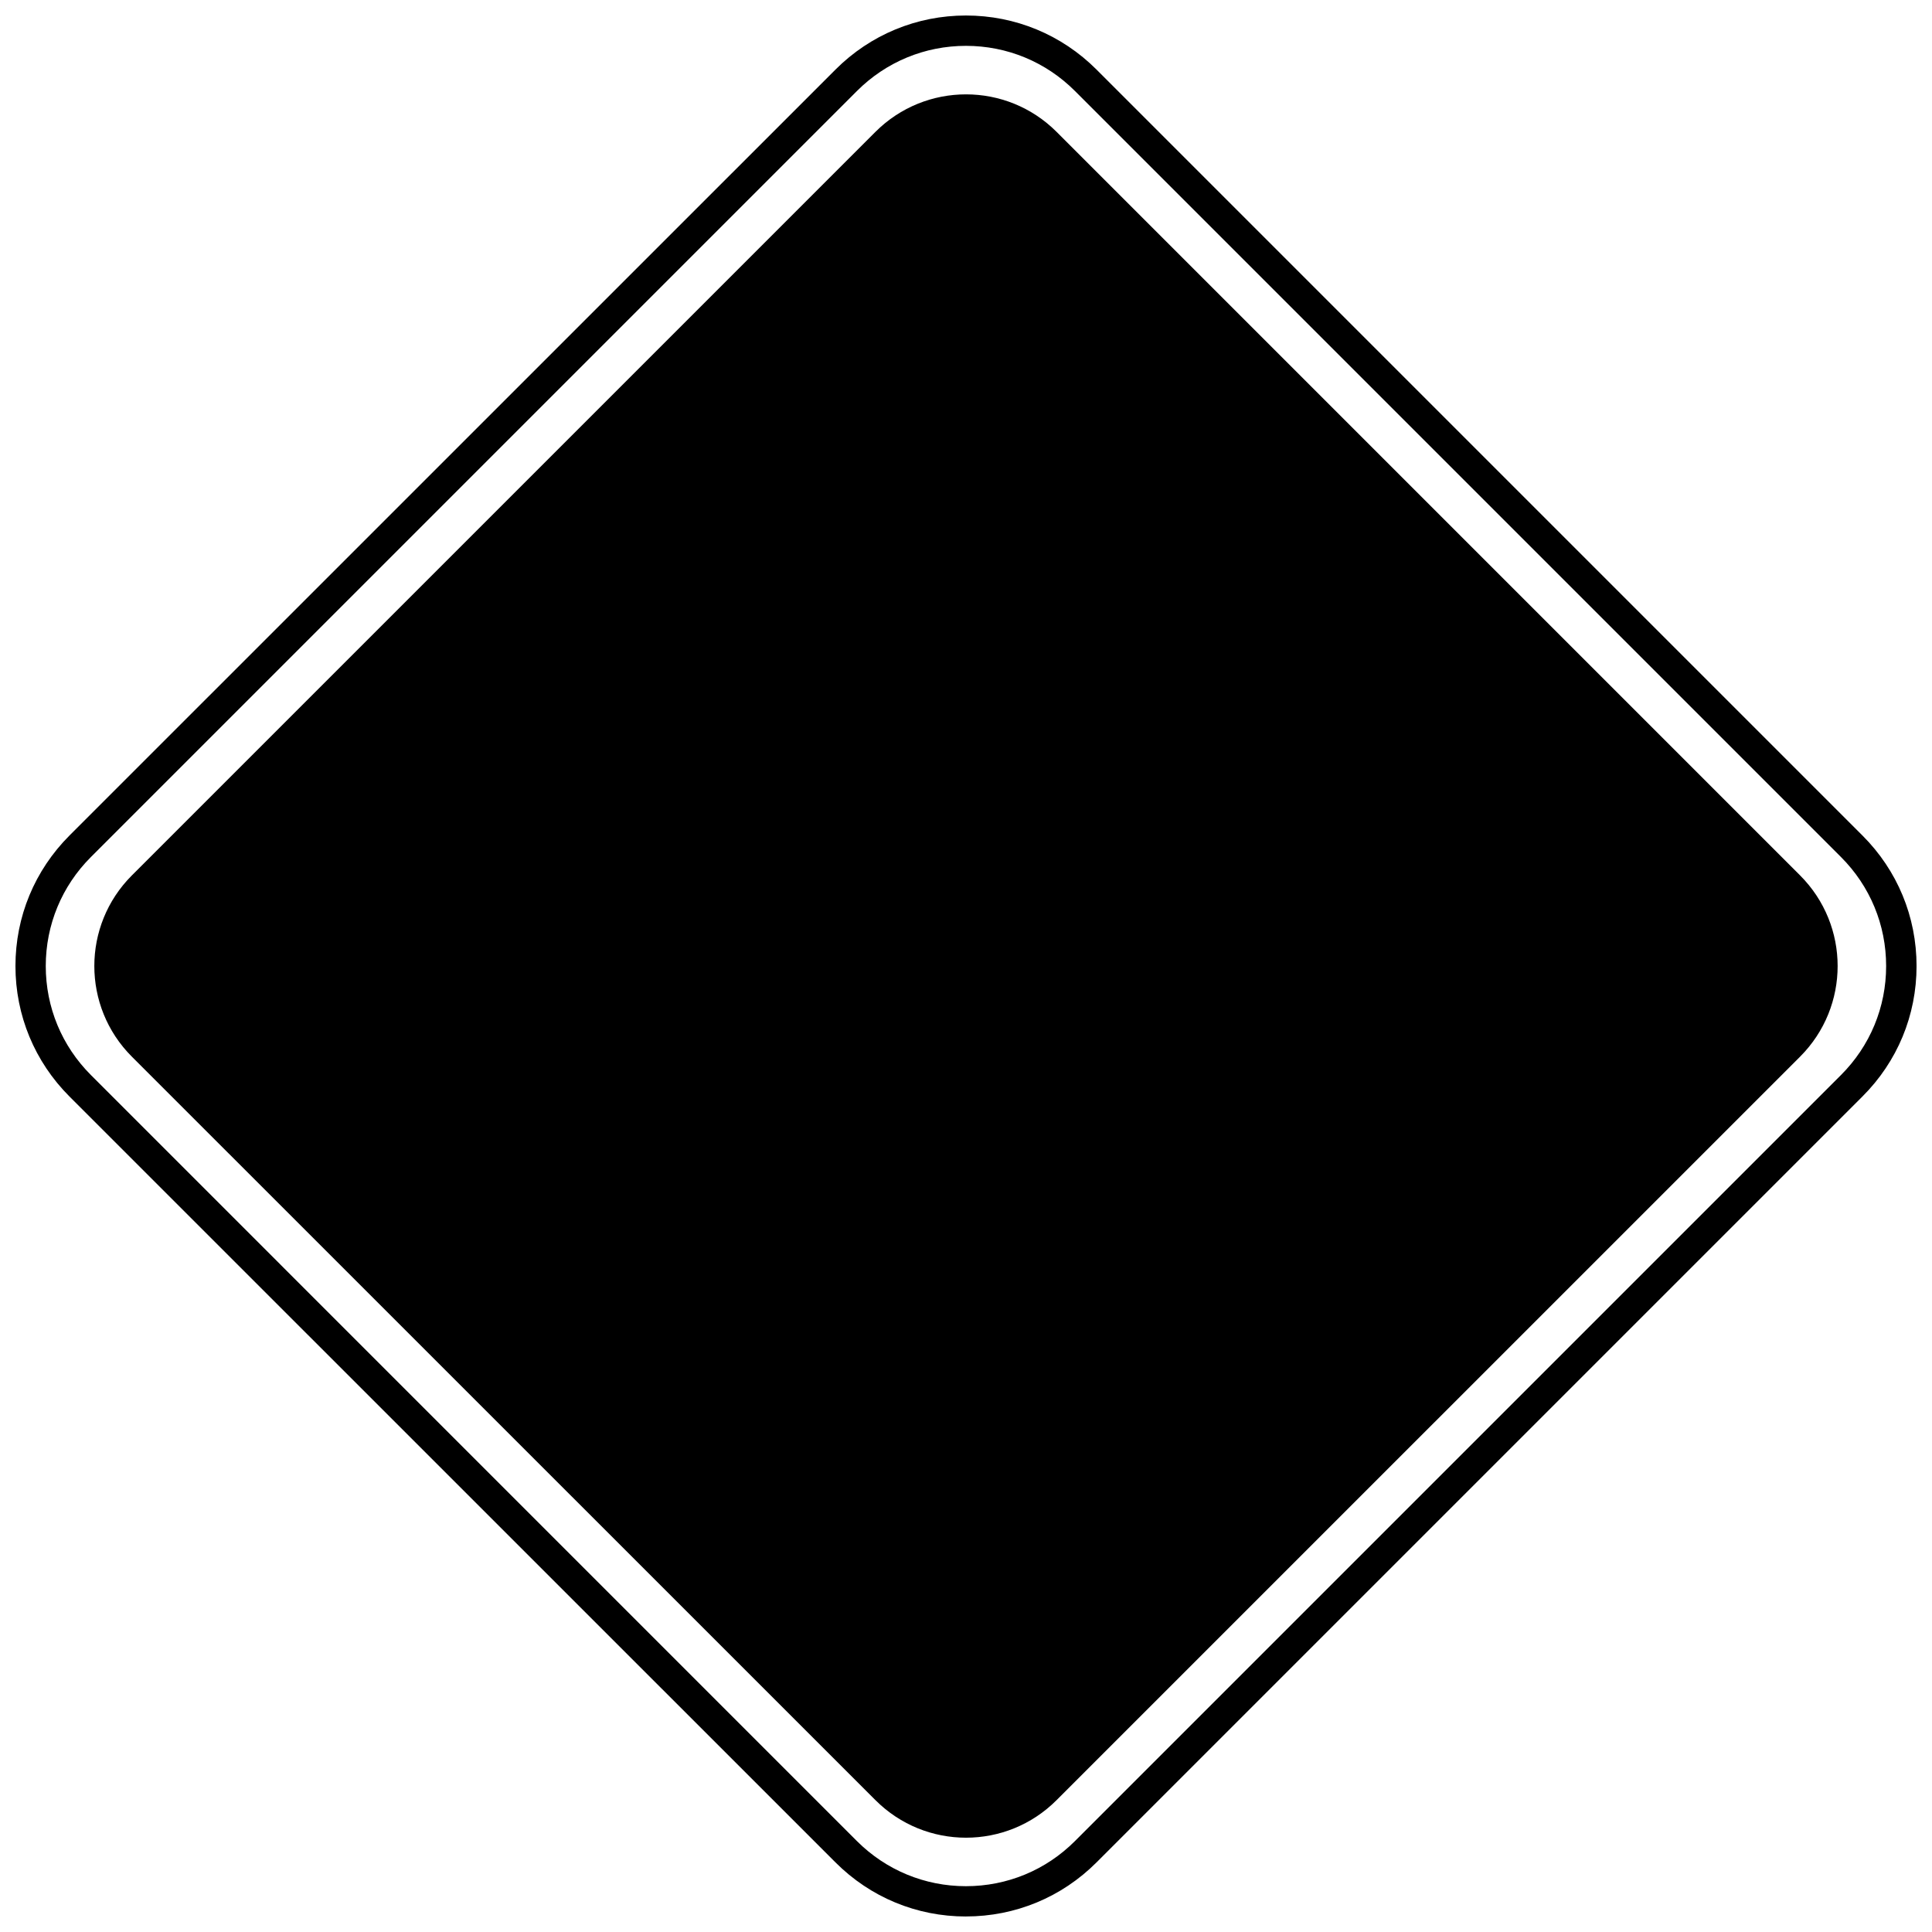
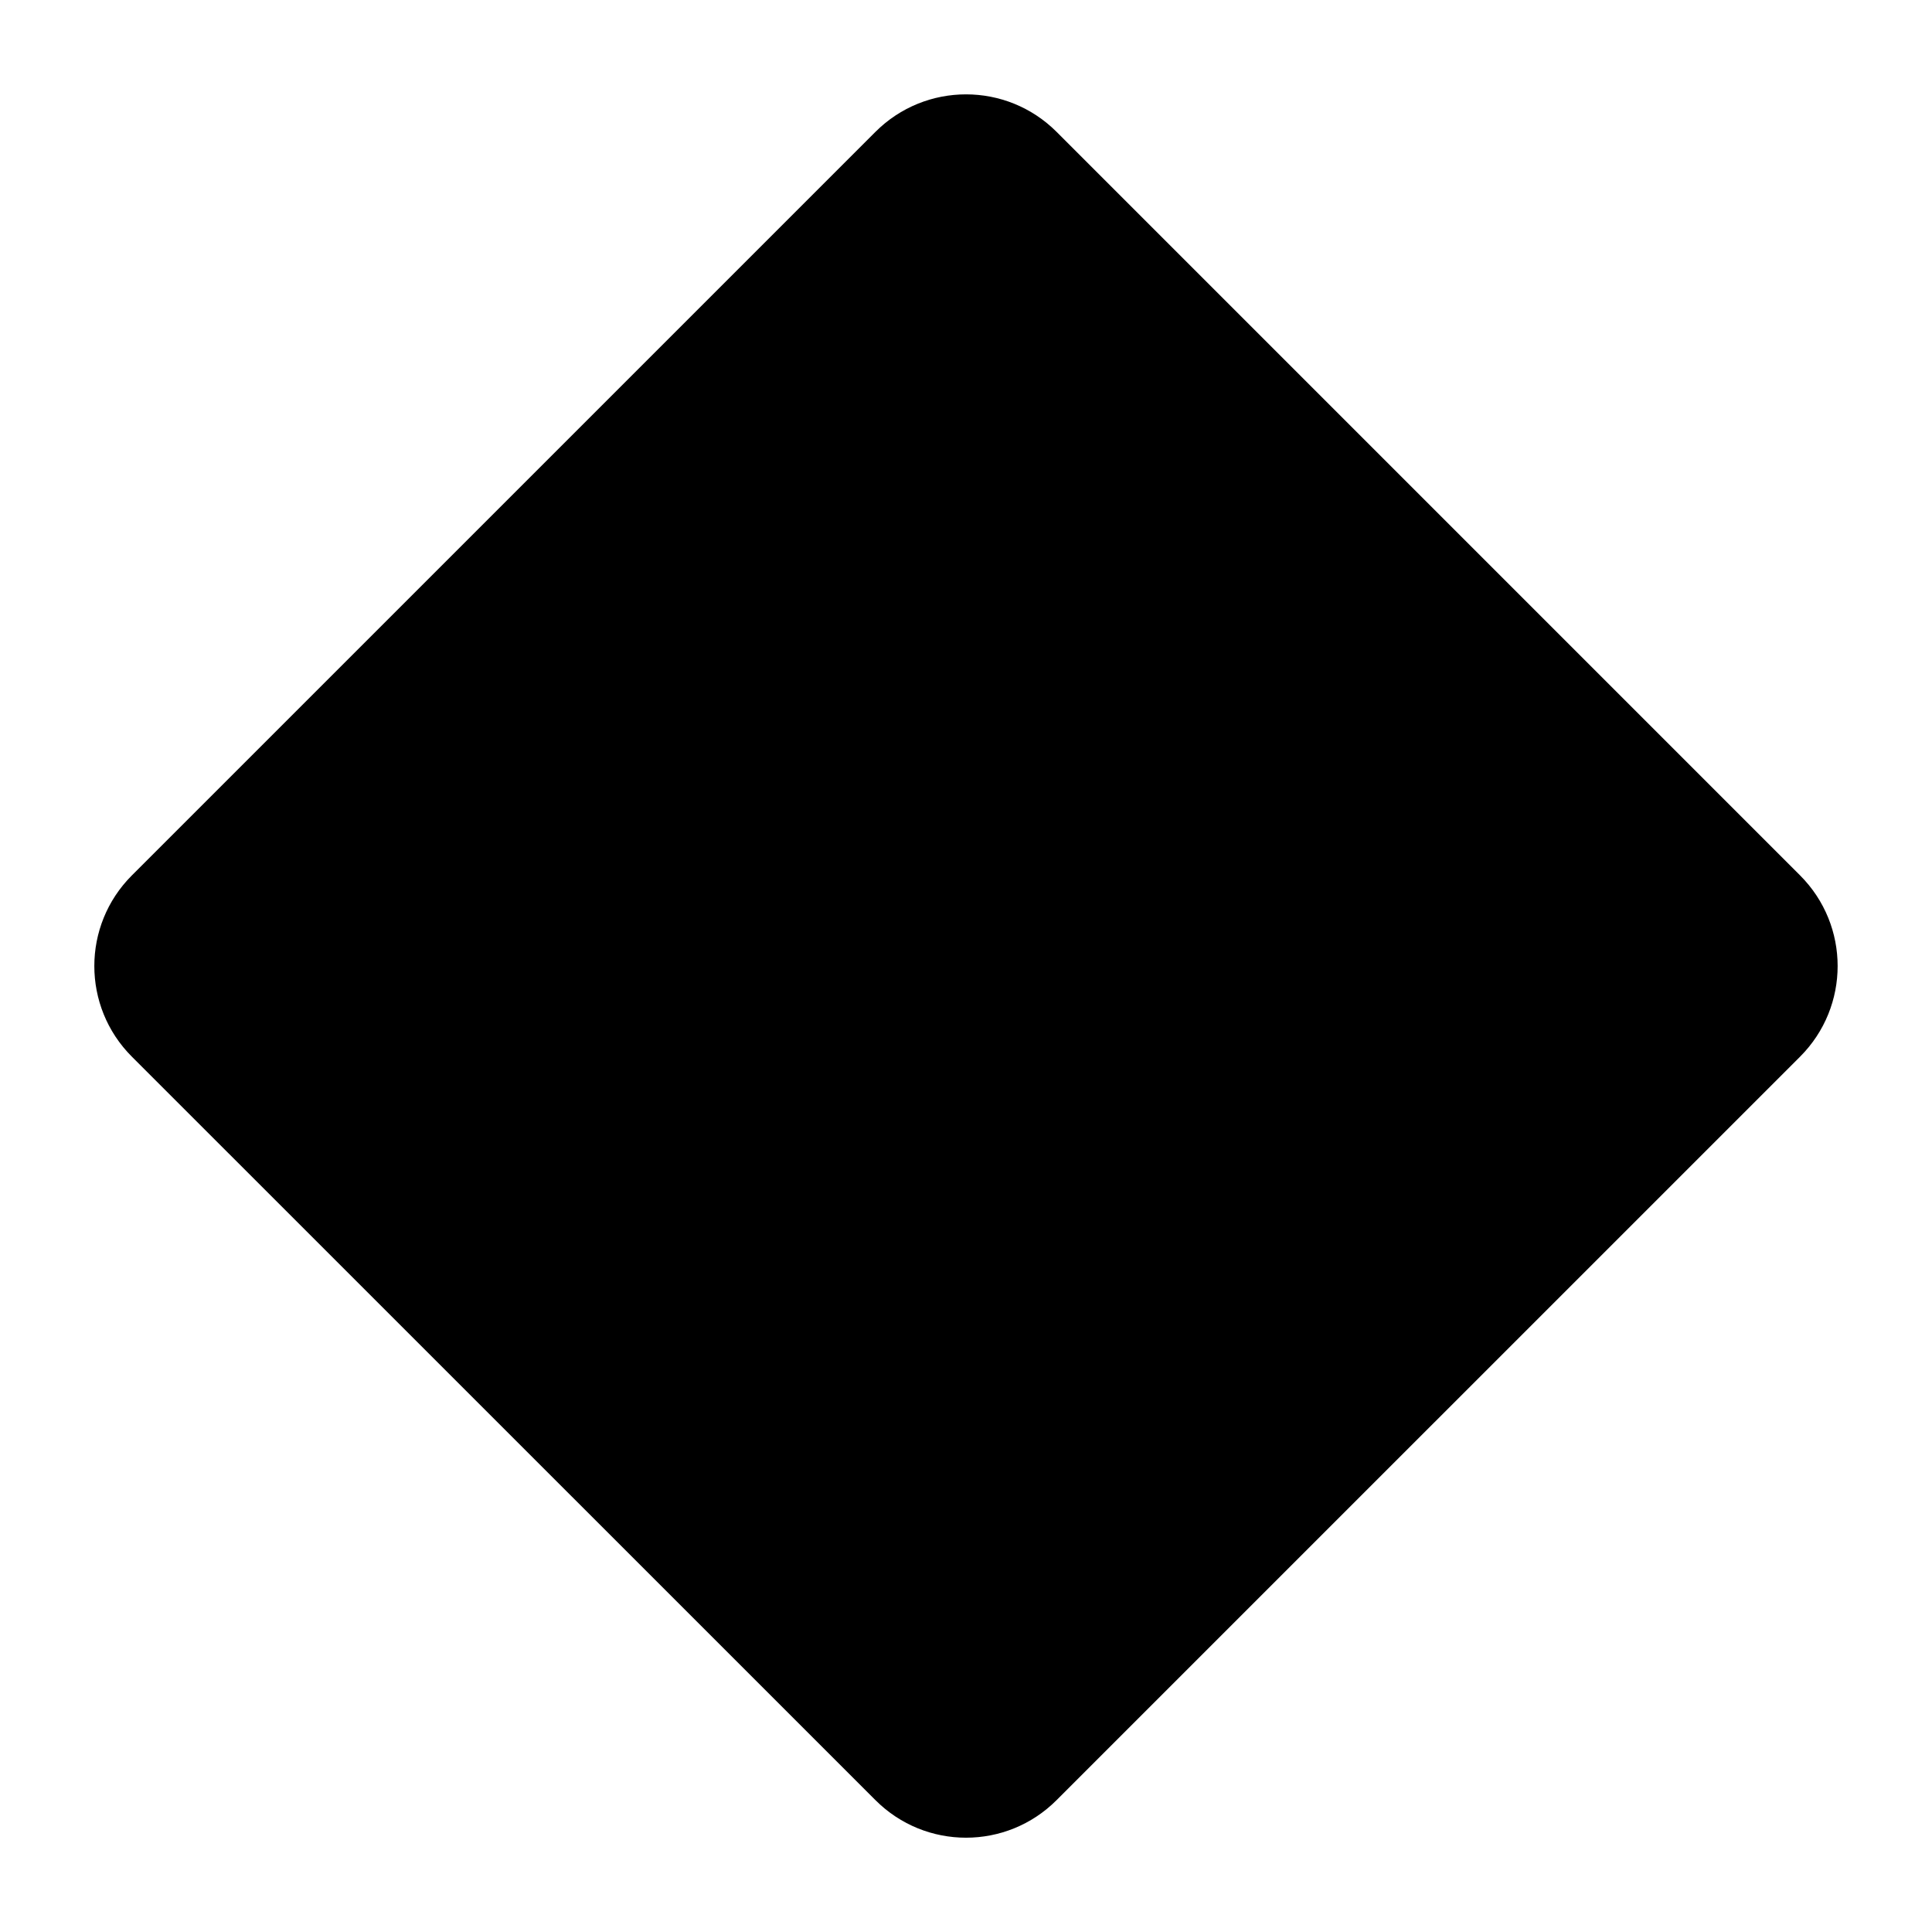
<svg xmlns="http://www.w3.org/2000/svg" width="800px" height="800px" version="1.1" viewBox="144 144 512 512">
  <defs>
    <clipPath id="a">
      <path d="m148.09 148.09h503.81v503.81h-503.81z" />
    </clipPath>
  </defs>
  <g clip-path="url(#a)">
-     <path d="m399.99 651.89c-13.066 0-25.332-5.086-34.566-14.32l-203.01-202.98c-9.234-9.242-14.32-21.516-14.32-34.582 0-13.066 5.086-25.348 14.328-34.598l203-202.98c9.234-9.234 21.523-14.32 34.566-14.32 13.066 0 25.355 5.086 34.59 14.32l202.98 202.98c9.262 9.25 14.348 21.527 14.348 34.598 0 13.066-5.086 25.34-14.344 34.574l-202.98 202.98c-9.234 9.234-21.531 14.32-34.59 14.32zm0-495.74c-10.91 0-21.168 4.25-28.891 11.965l-203 203c-7.723 7.715-11.973 17.988-11.973 28.898 0 10.91 4.25 21.168 11.973 28.891l202.99 203c7.723 7.707 17.988 11.957 28.891 11.957 10.926 0 21.191-4.25 28.891-11.957l203-203c7.723-7.715 11.973-17.98 11.973-28.891 0-10.91-4.25-21.176-11.973-28.898l-203-203c-7.707-7.715-17.98-11.965-28.891-11.965z" />
-   </g>
+     </g>
  <path d="m424.01 621.05c-13.266 13.281-34.746 13.281-48.012 0l-197.06-197.03c-13.25-13.258-13.258-34.746 0-48.02l197.06-197.05c13.266-13.258 34.754-13.258 48.012 0l197.04 197.05c13.258 13.273 13.258 34.746 0 48.02z" />
</svg>